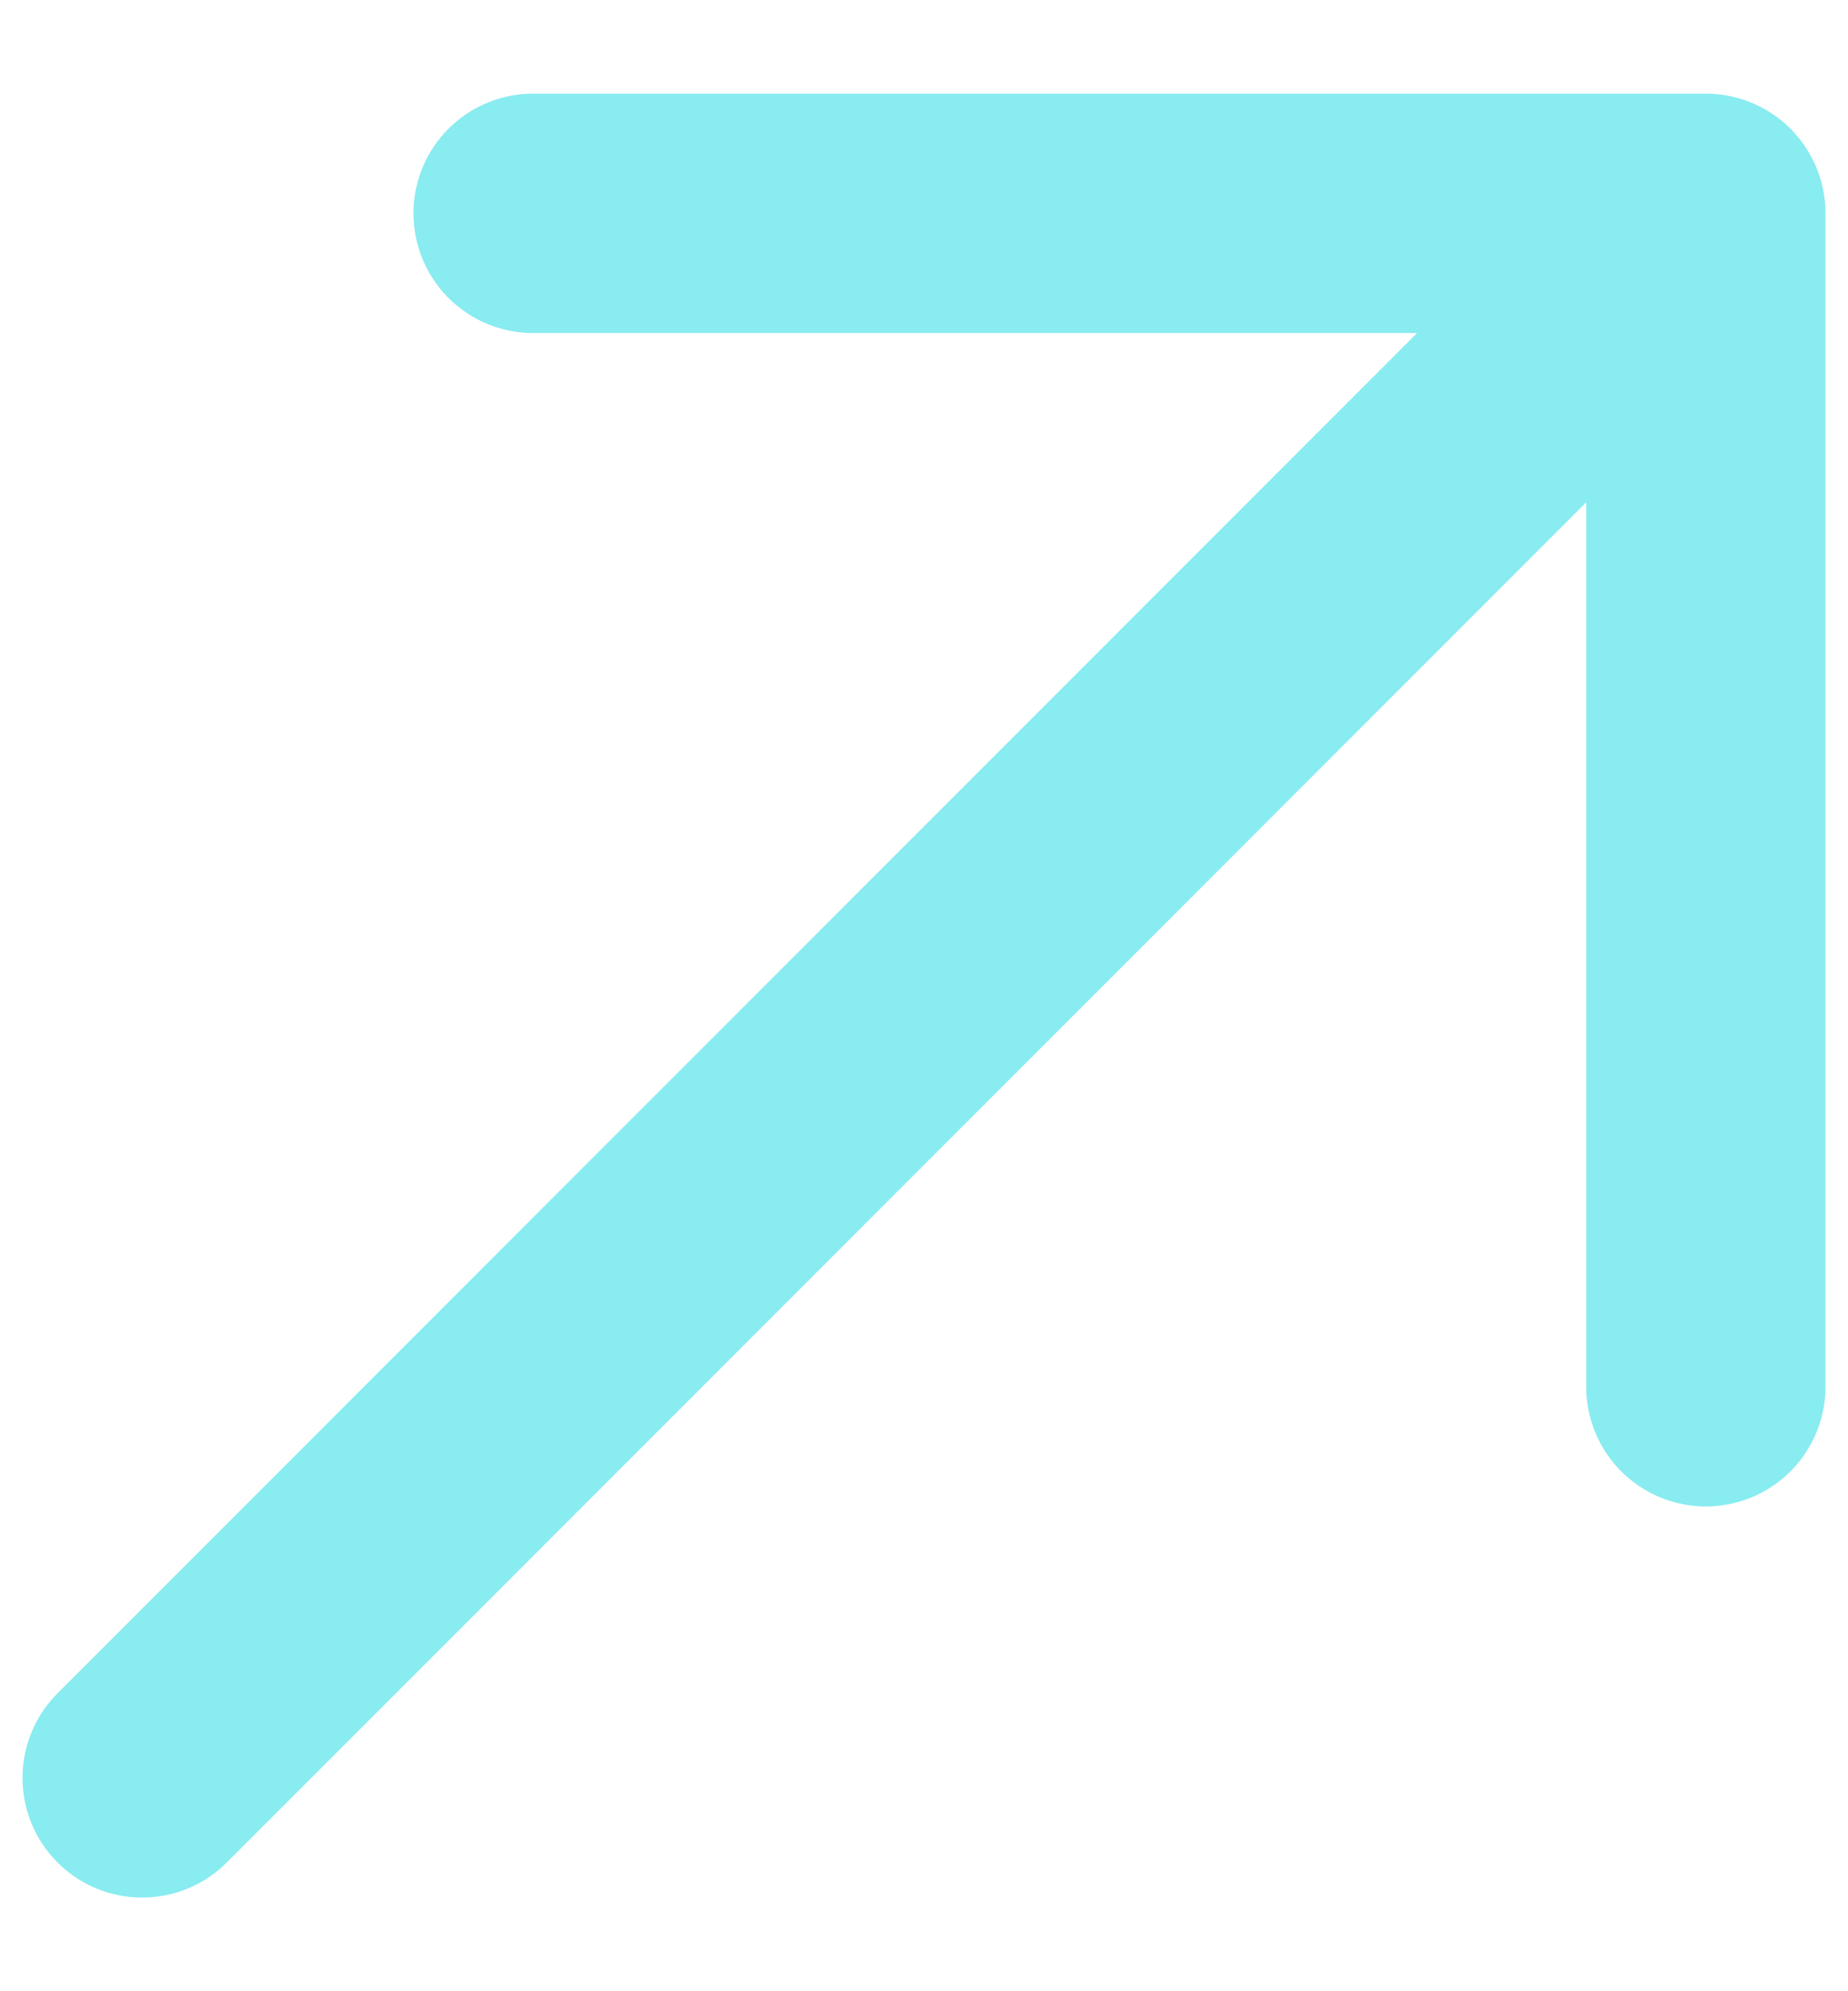
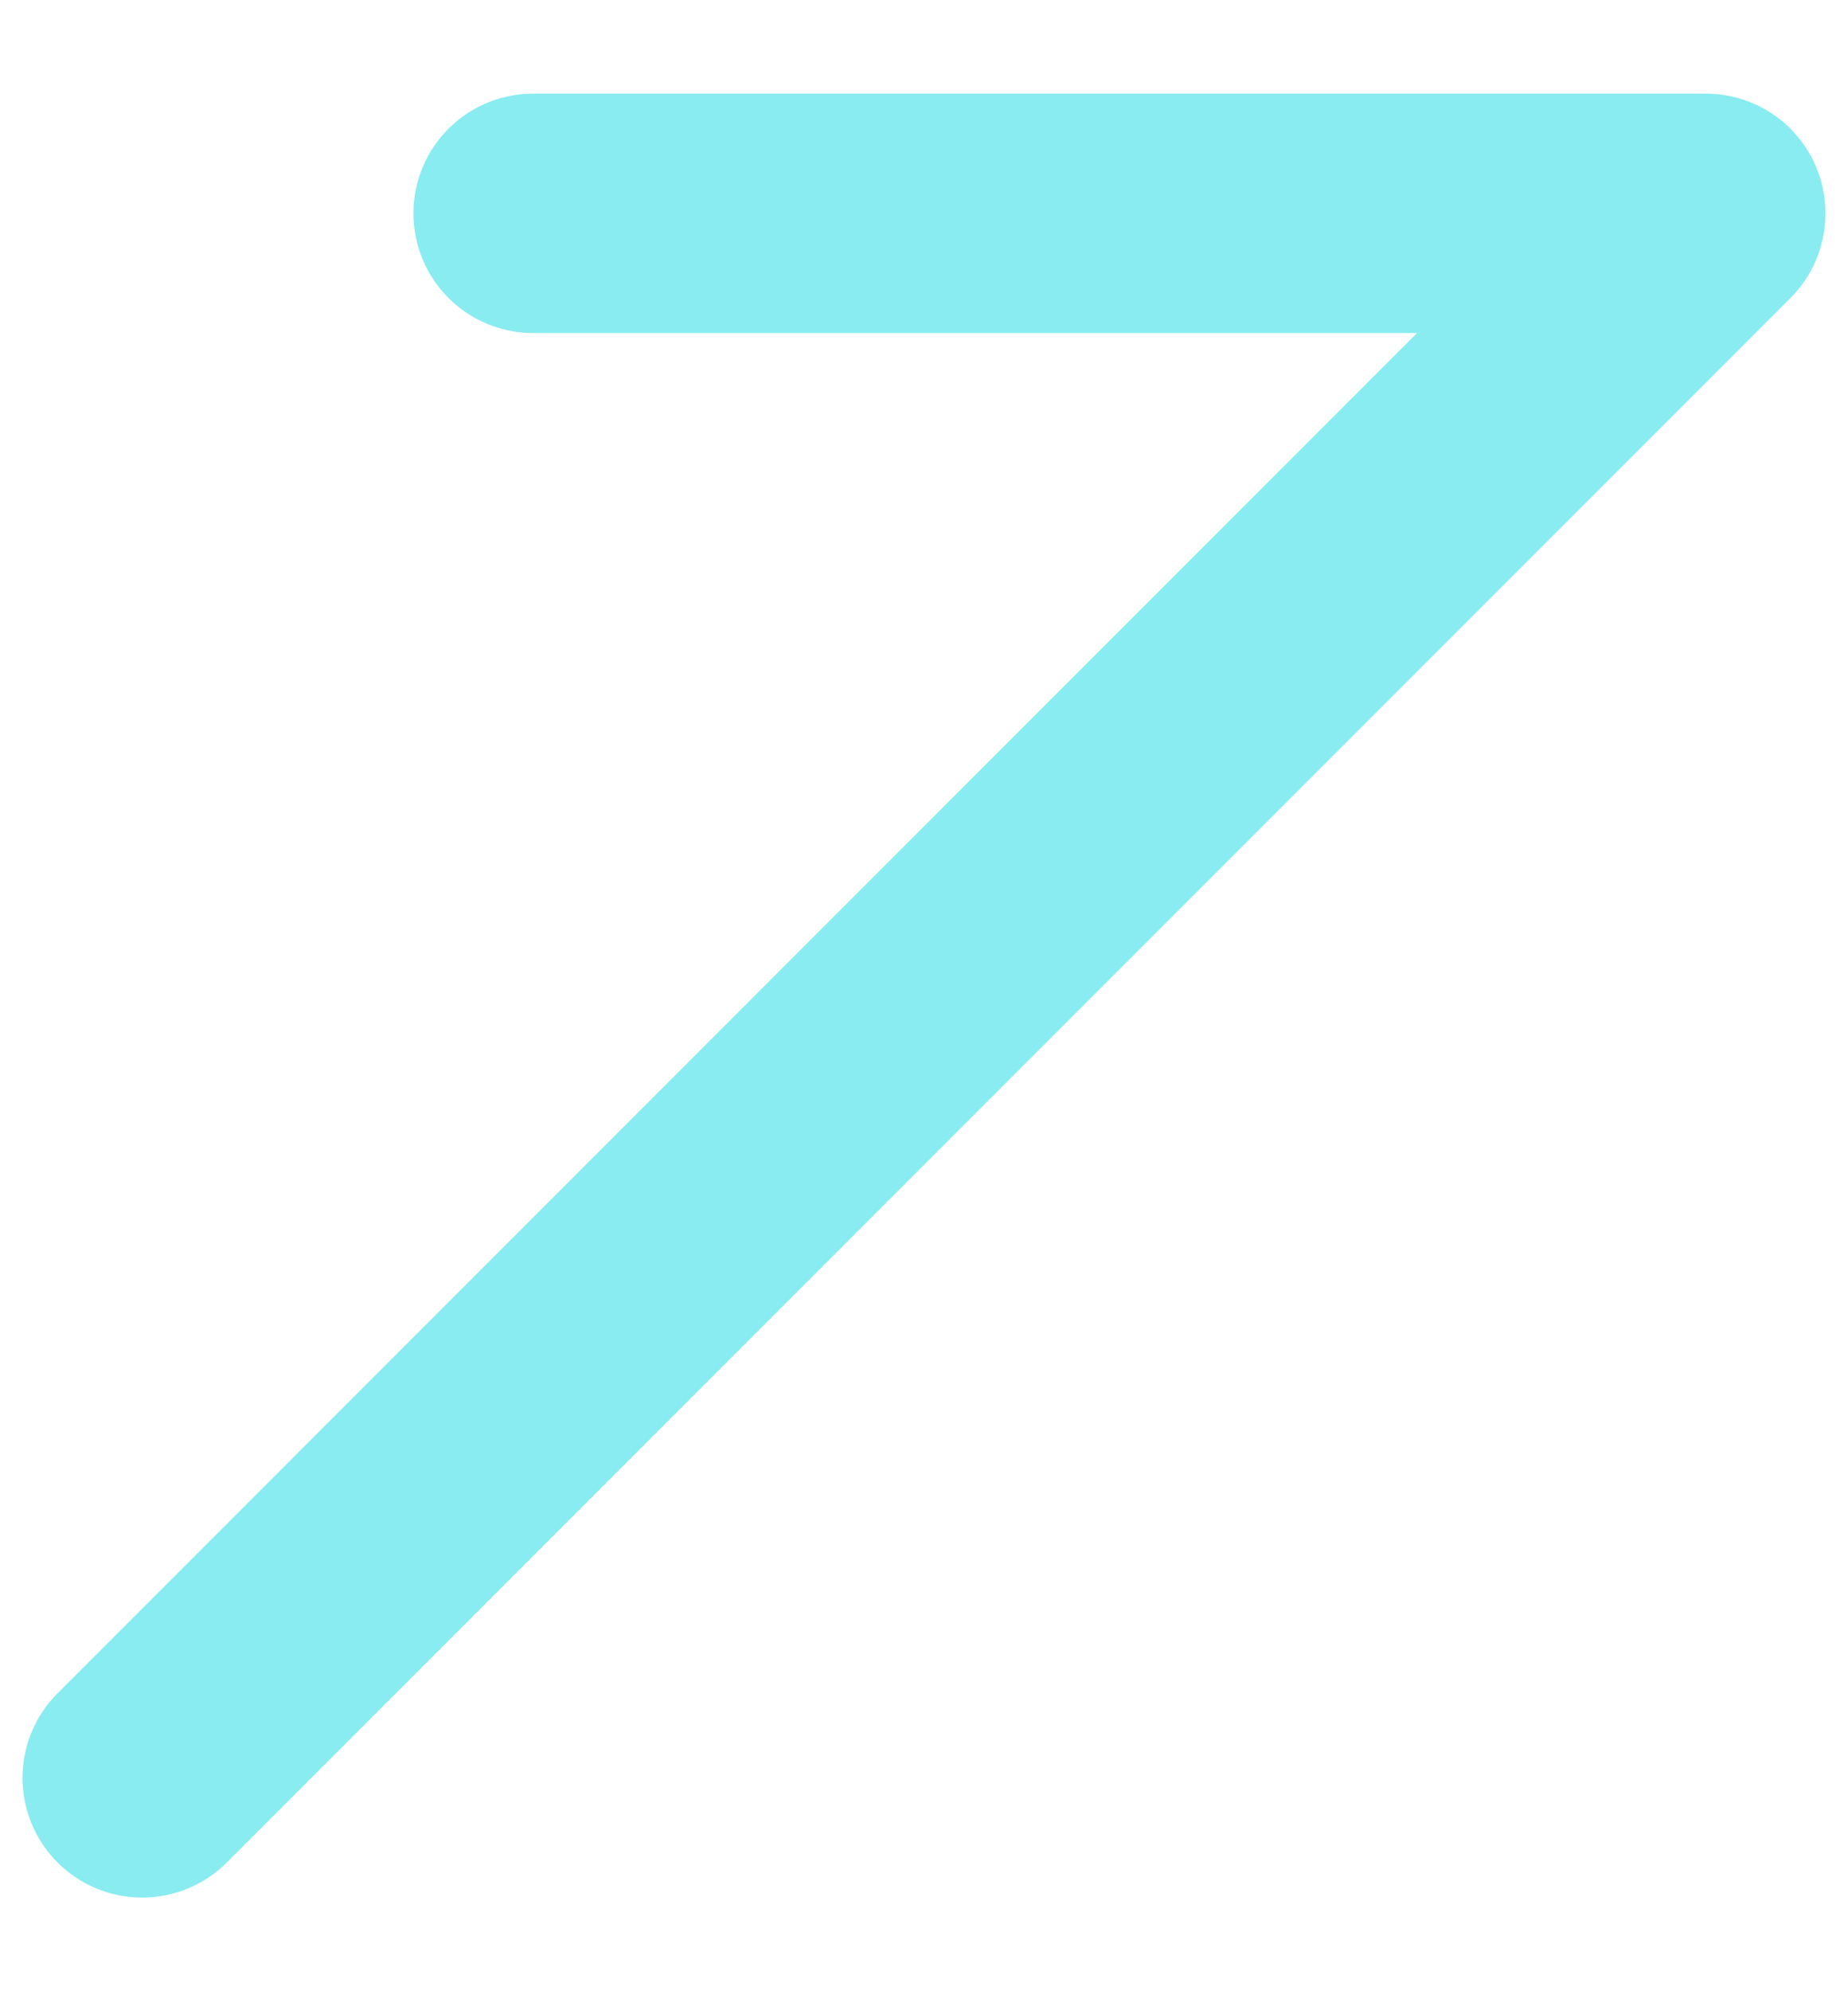
<svg xmlns="http://www.w3.org/2000/svg" width="13" height="14" viewBox="0 0 13 14" fill="none">
-   <path id="Vector" d="M1 12.5L12 1.5M12 1.5H3.75M12 1.5V9.75" stroke="#88ECF0" stroke-width="1.683" stroke-linecap="round" stroke-linejoin="round" />
+   <path id="Vector" d="M1 12.5L12 1.5M12 1.5H3.75M12 1.5" stroke="#88ECF0" stroke-width="1.683" stroke-linecap="round" stroke-linejoin="round" />
</svg>